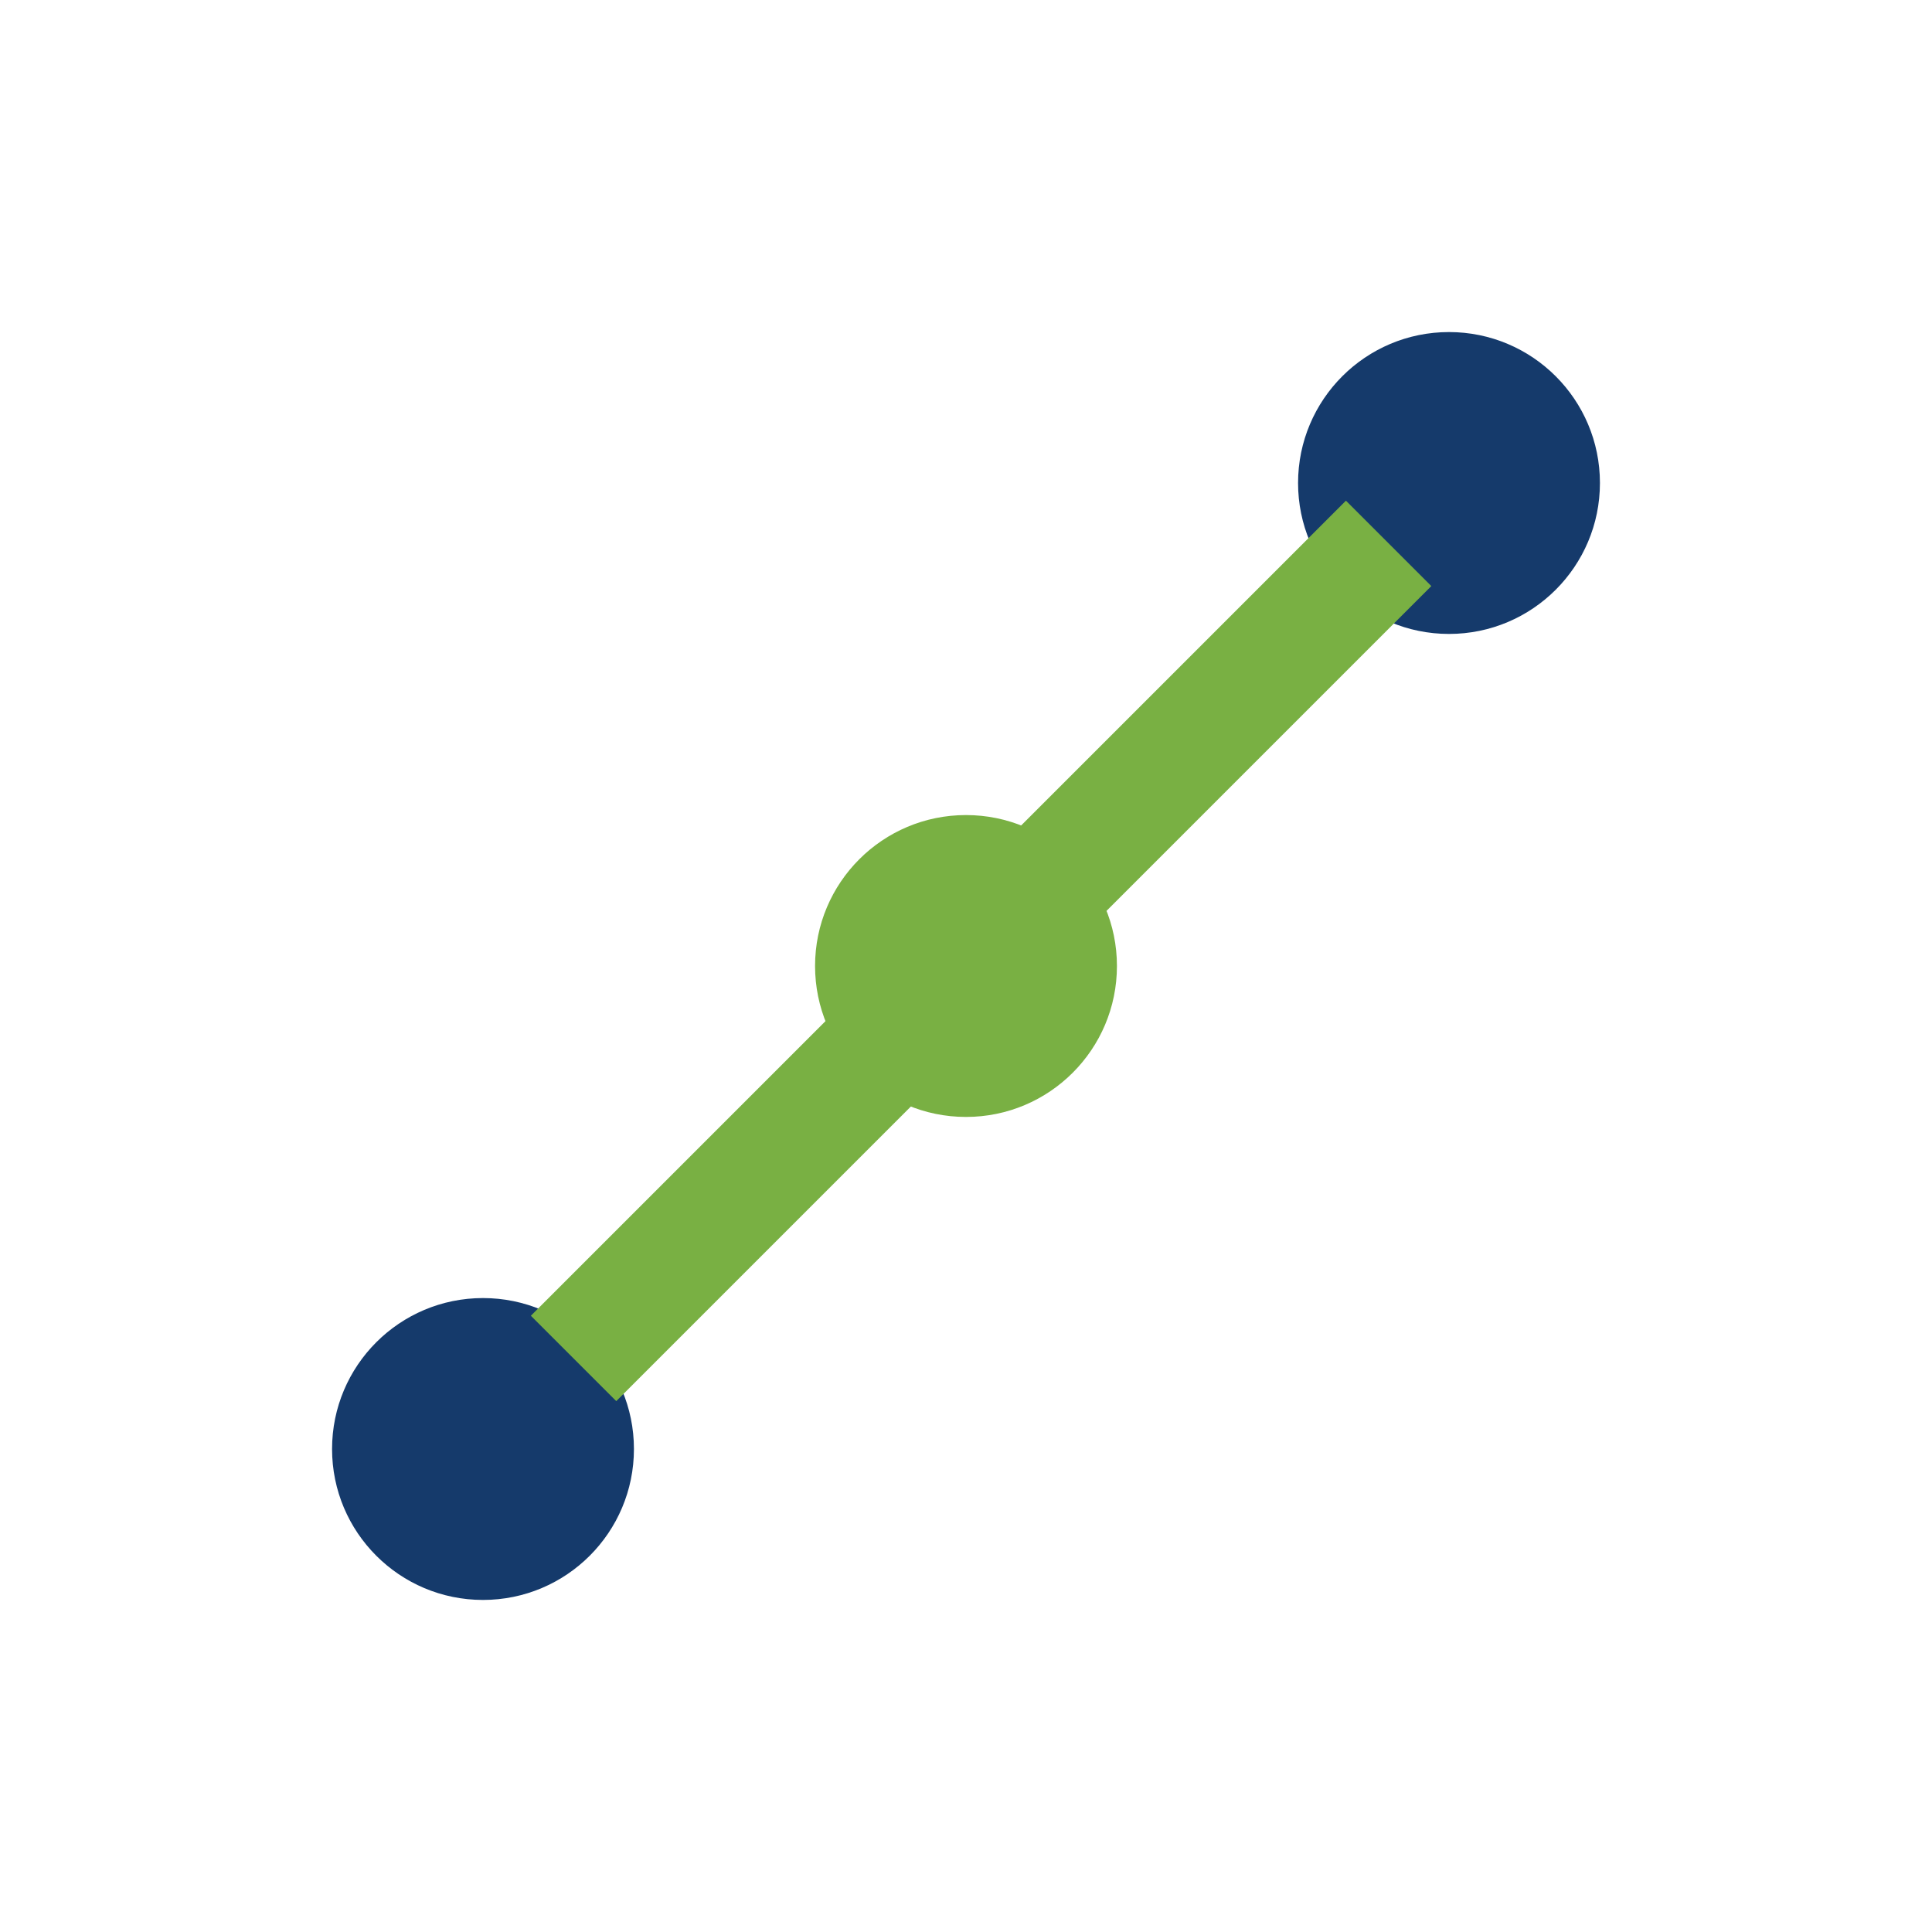
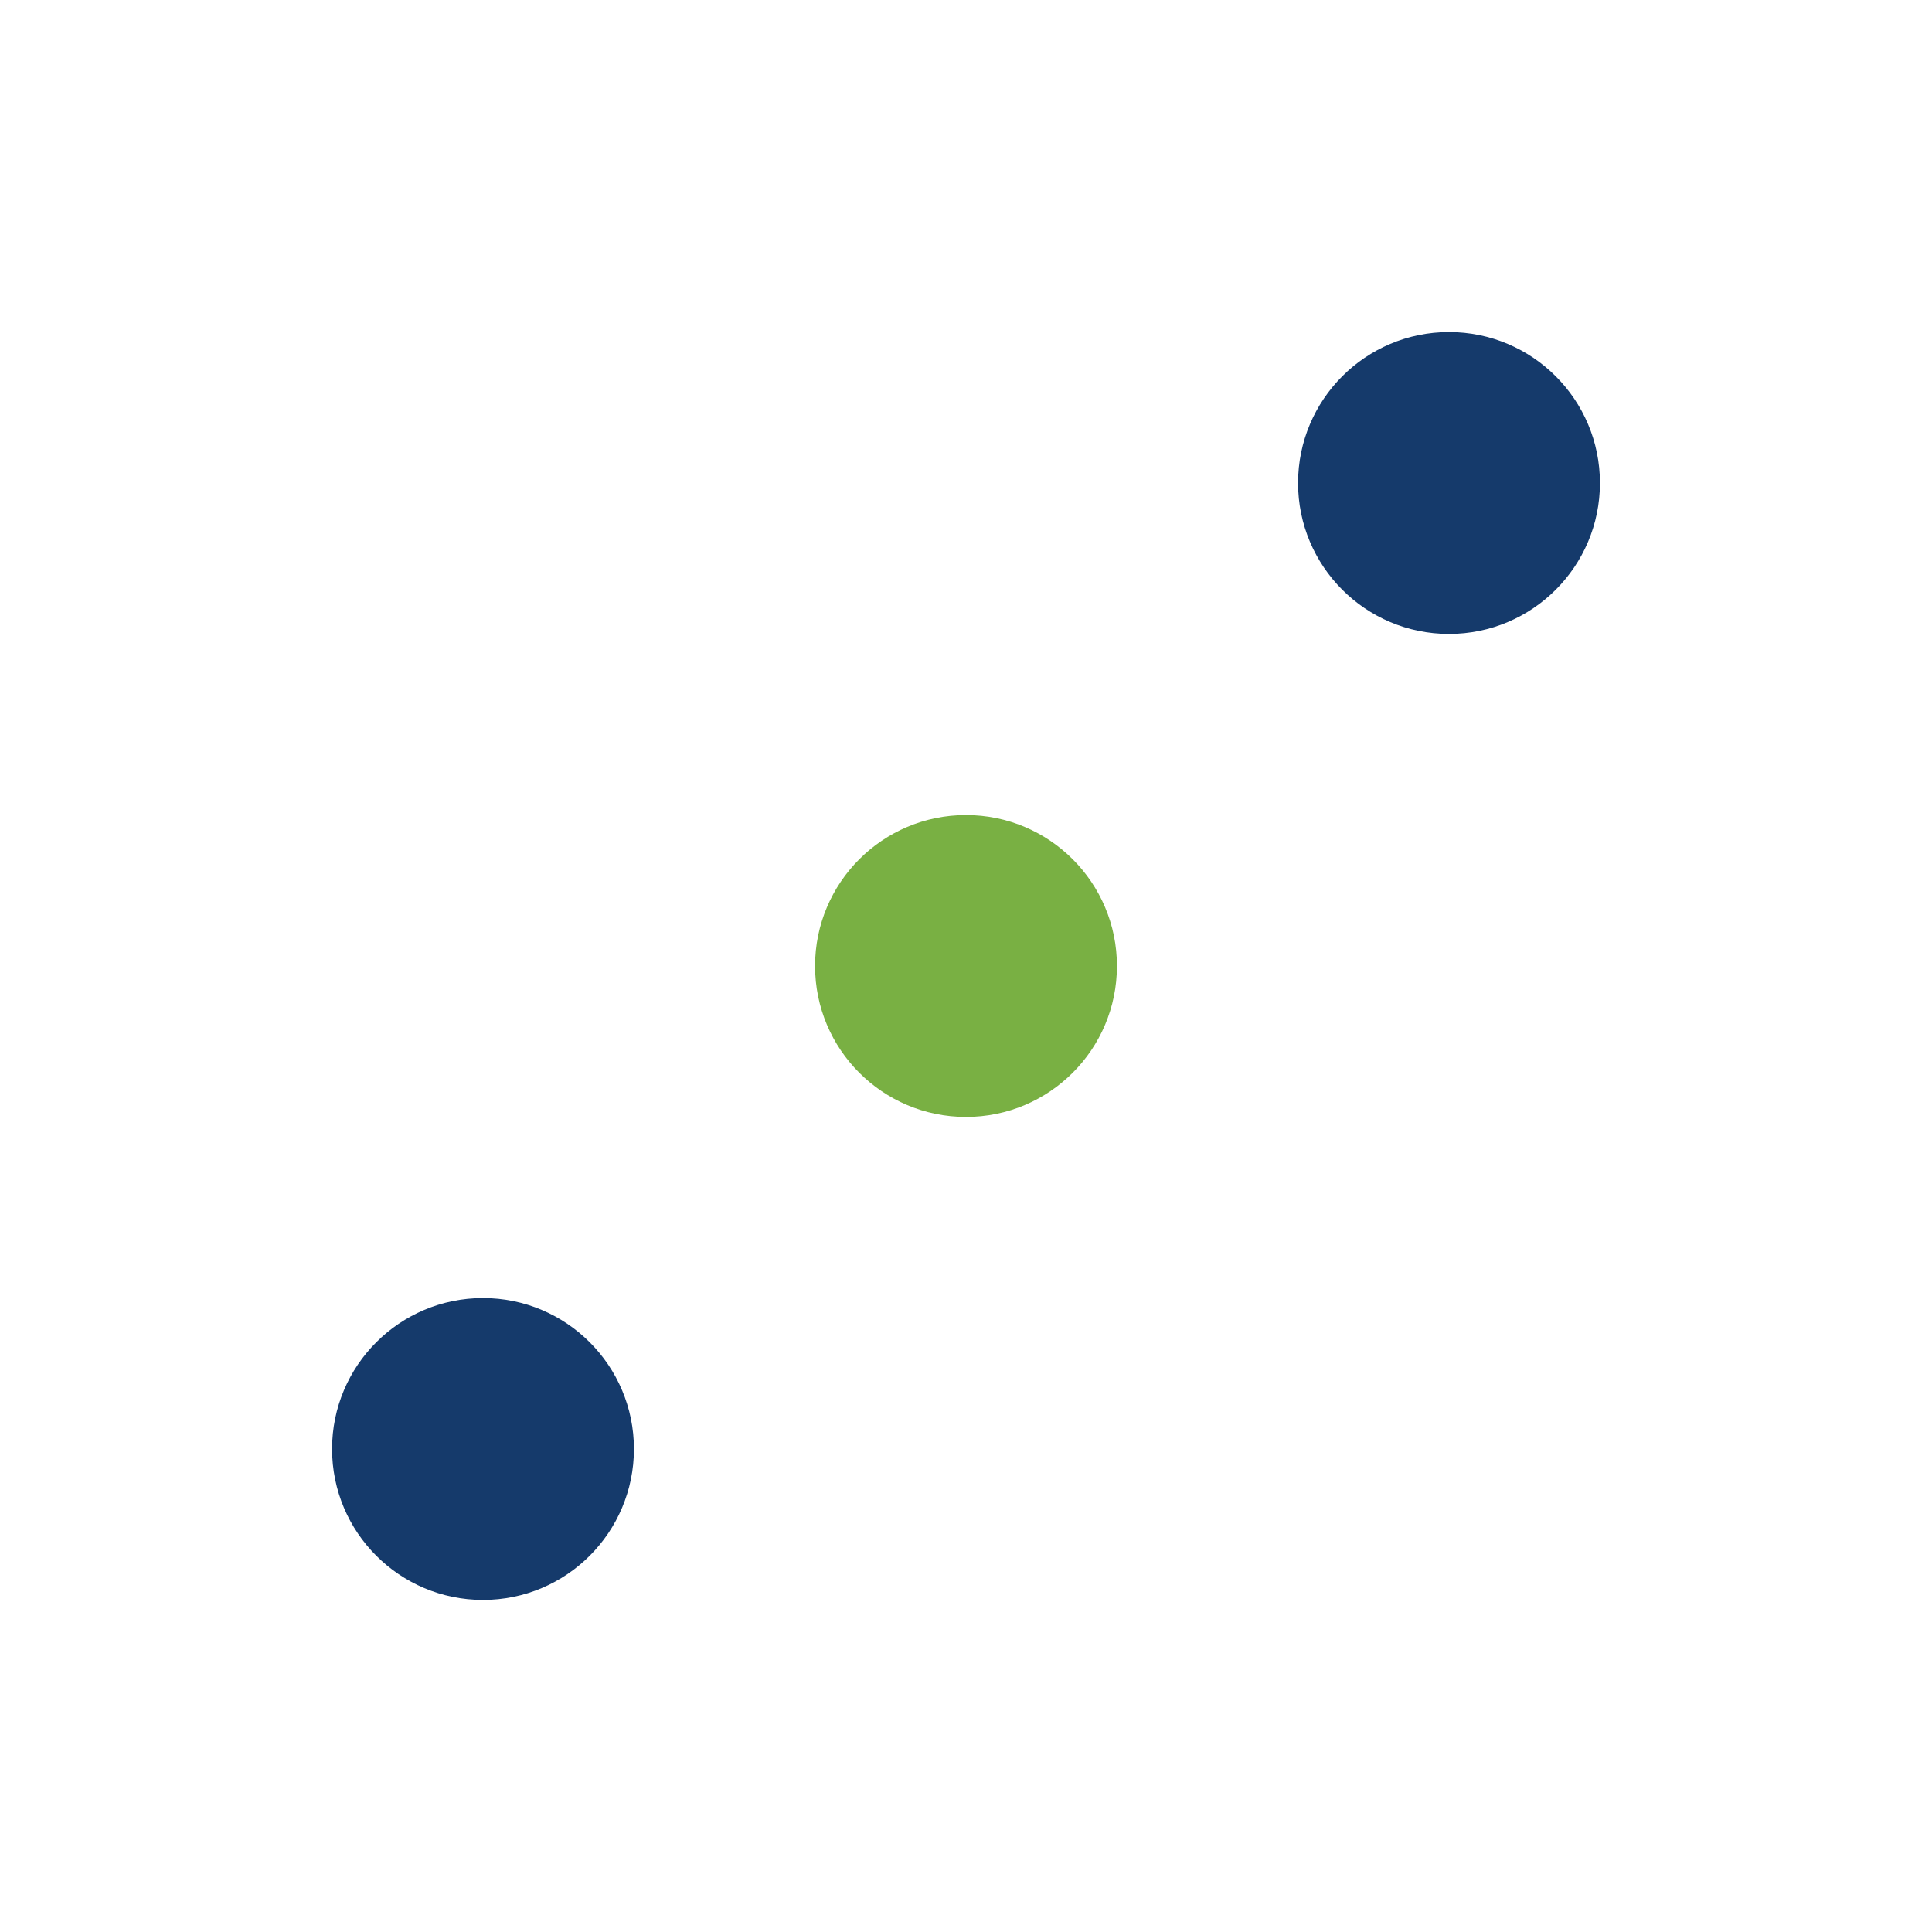
<svg xmlns="http://www.w3.org/2000/svg" width="32" height="32" viewBox="0 0 32 32">
  <circle cx="8" cy="24" r="2.5" fill="#153A6B" />
  <circle cx="16" cy="16" r="2.5" fill="#79B043" />
  <circle cx="24" cy="8" r="2.5" fill="#153A6B" />
-   <path d="M9.5 22.5L14.5 17.5L23 9" stroke="#79B043" stroke-width="2" fill="none" />
</svg>